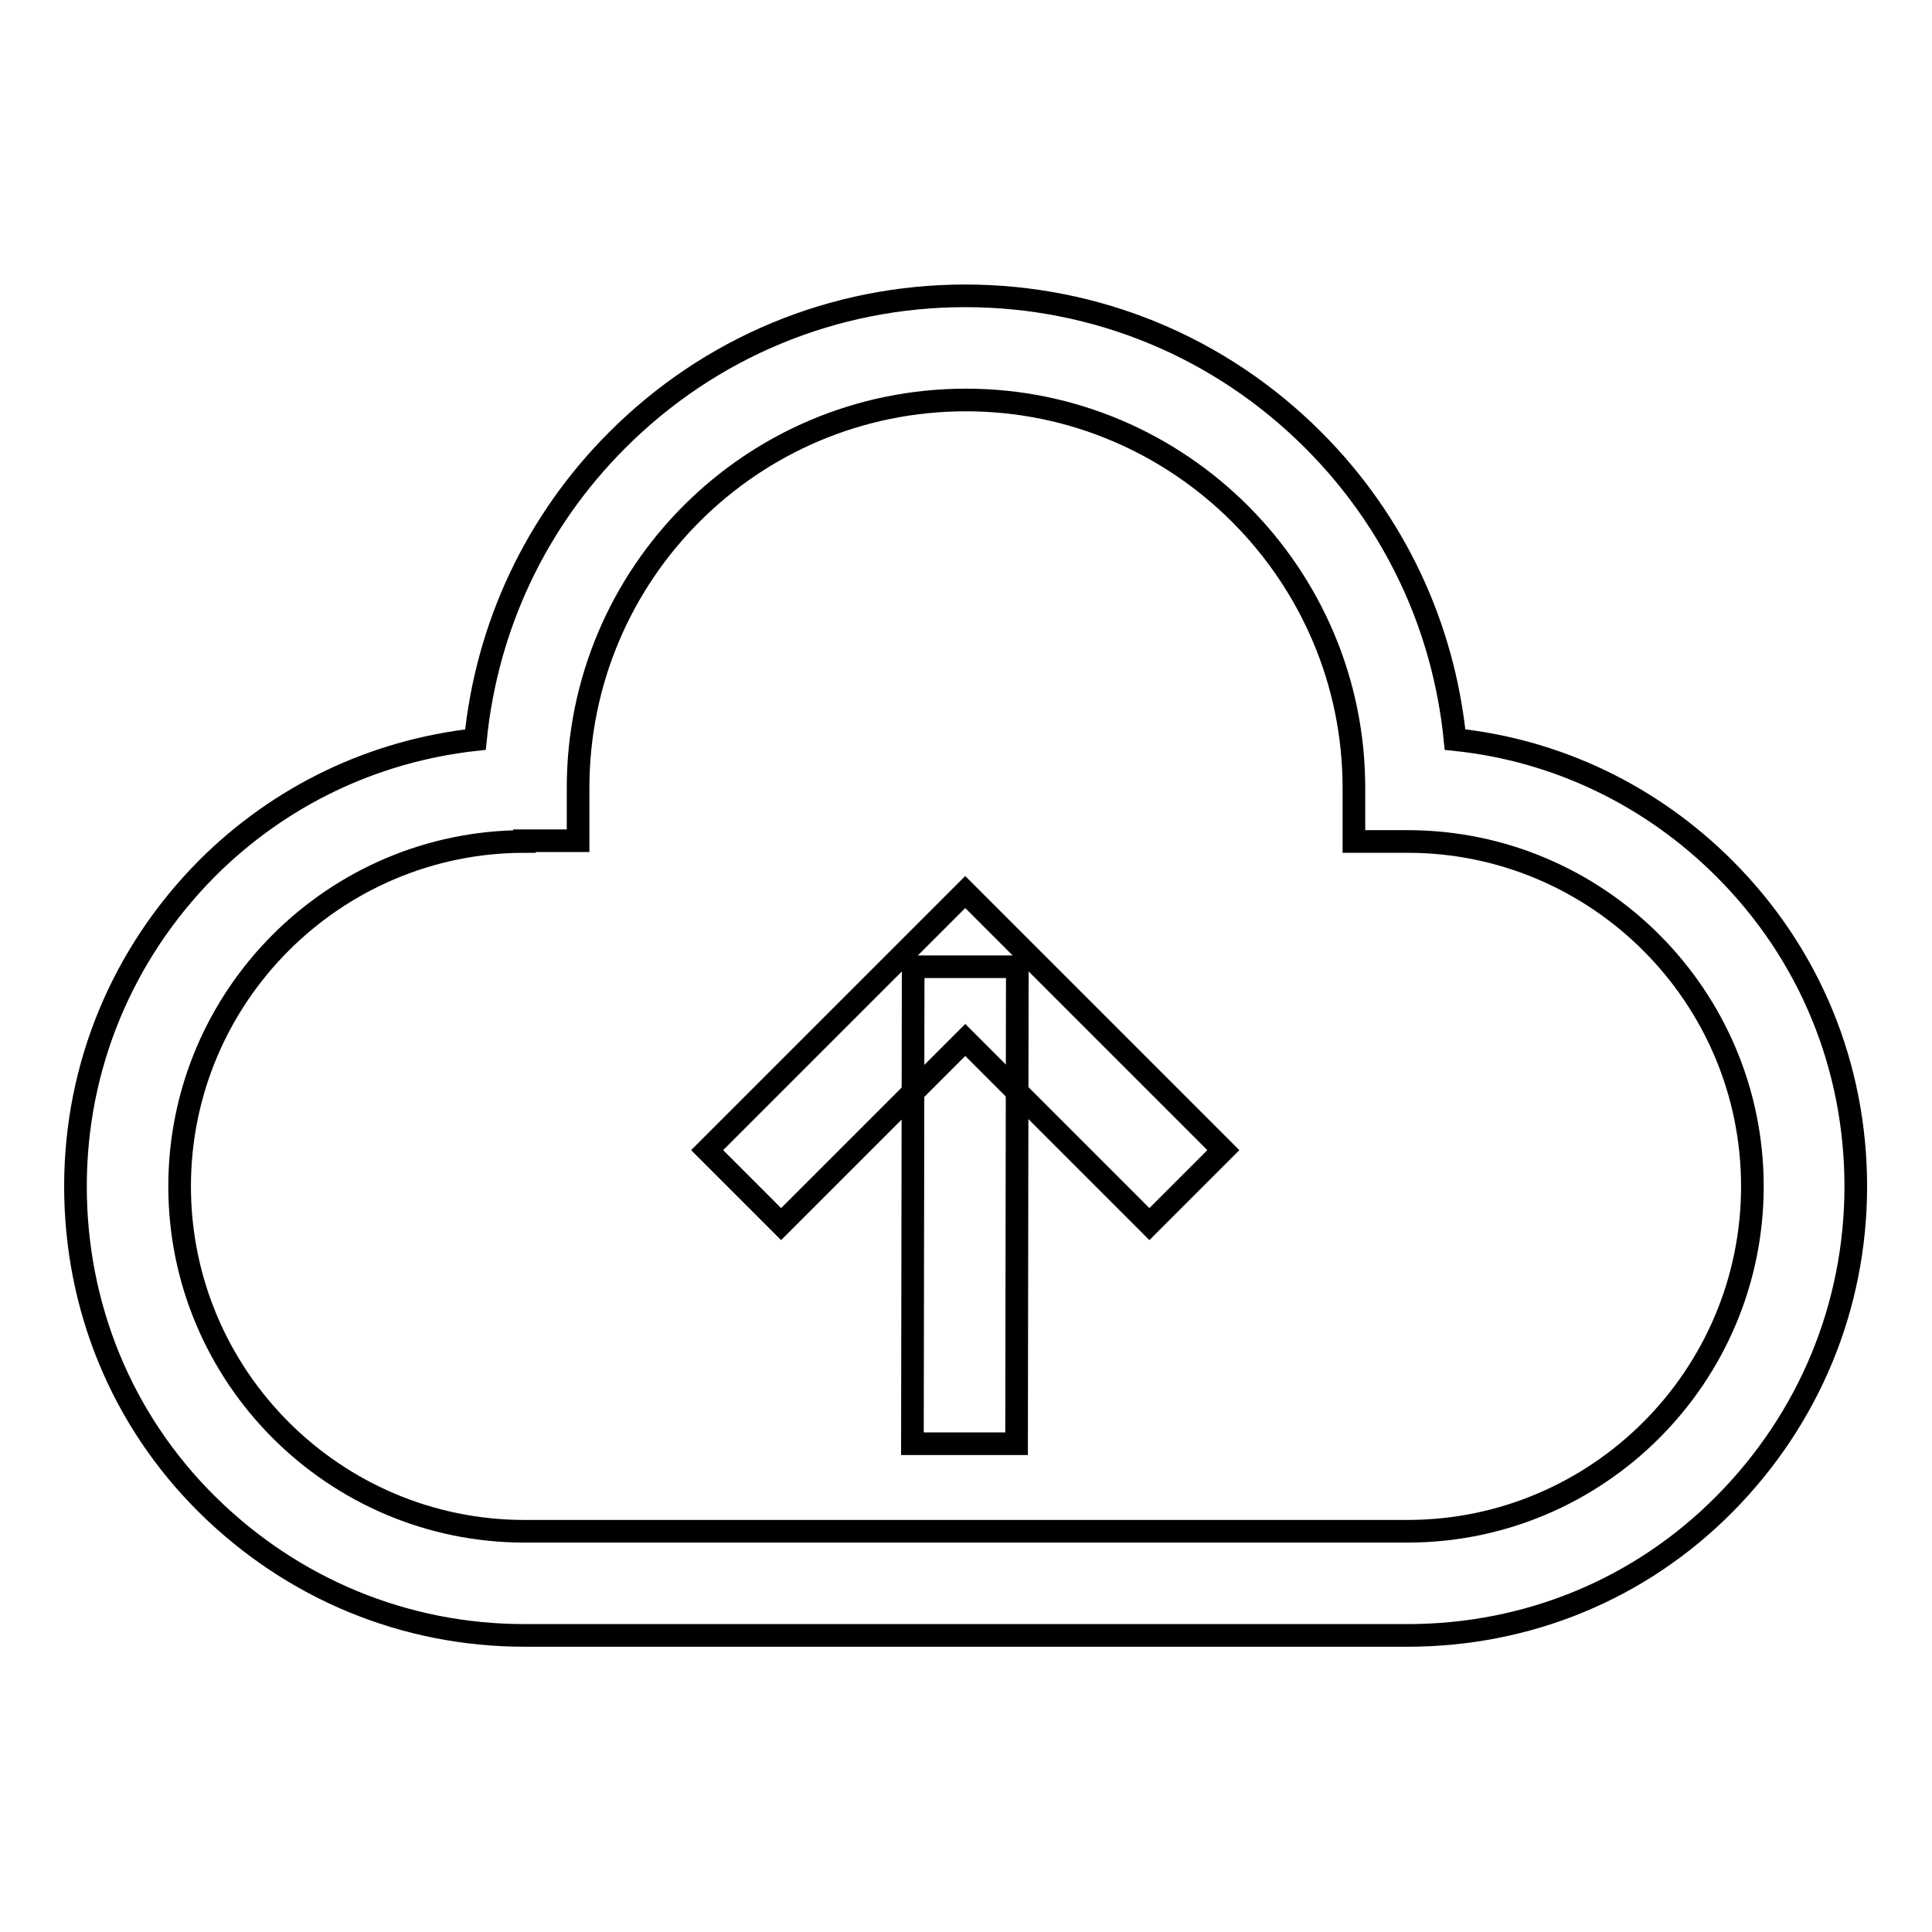
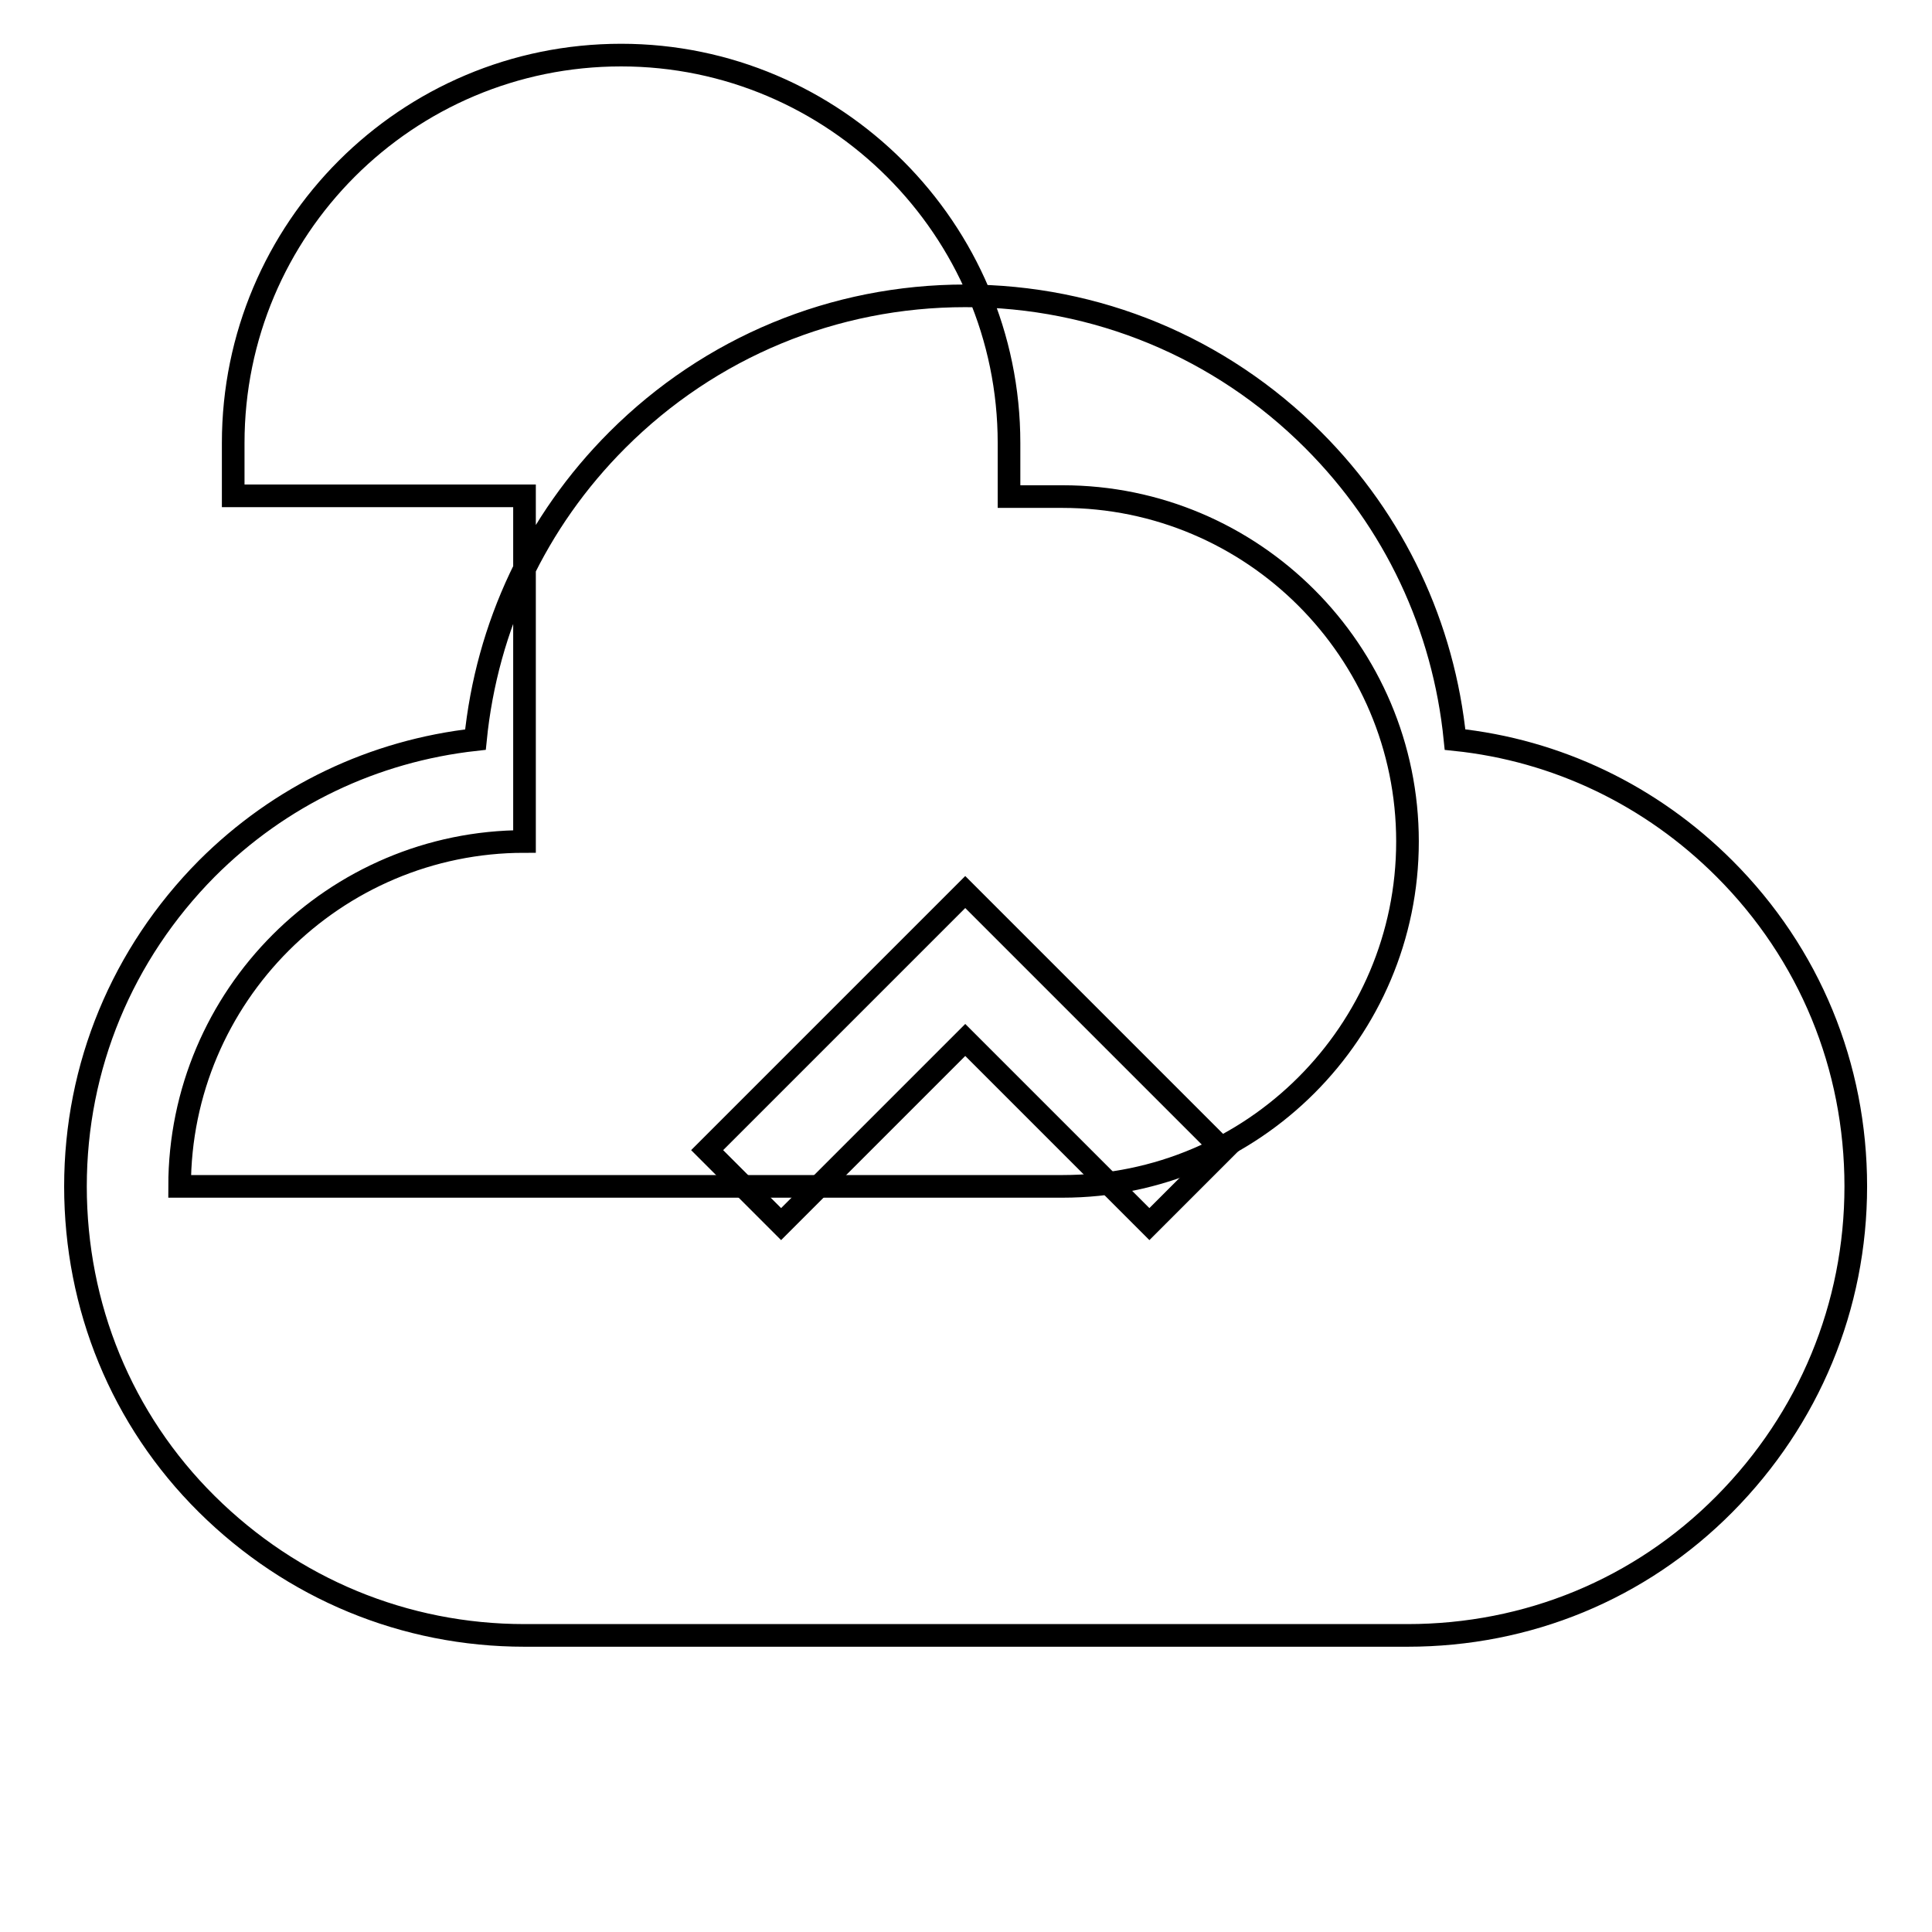
<svg xmlns="http://www.w3.org/2000/svg" version="1.1" x="0px" y="0px" viewBox="0 0 256 256" enable-background="new 0 0 256 256" xml:space="preserve">
  <g>
    <path stroke-width="3" fill-opacity="0" stroke="#000000" d="M152.3,162.2l-24.4-24.4l-24.4,24.4l-9.8-9.8l34.2-34.2l34.2,34.2L152.3,162.2z" />
-     <path stroke-width="3" fill-opacity="0" stroke="#000000" d="M121,128.1l13.8,0l-0.1,63.2l-13.8,0L121,128.1z" />
-     <path stroke-width="3" fill-opacity="0" stroke="#000000" d="M186.5,216.7h-117c-15.9,0-30.8-6.2-42.1-17.4S10,173.1,10,157.2c0-15.9,6.2-30.8,17.4-42.1 c9.7-9.7,22.1-15.6,35.6-17.1c1.5-15,8-28.9,18.8-39.7c12.3-12.3,28.7-19.1,46.1-19.1c17.4,0,33.8,6.8,46.1,19.1 c10.8,10.8,17.3,24.7,18.8,39.7c13.5,1.4,26,7.4,35.7,17.1c11.3,11.3,17.4,26.2,17.4,42.1c0,15.9-6.2,30.8-17.4,42.1 S202.4,216.7,186.5,216.7L186.5,216.7z M69.5,111.5c-25.2,0-45.7,20.5-45.7,45.7s20.5,45.7,45.7,45.7h117 c25.2,0,45.7-20.5,45.7-45.7s-20.5-45.7-45.7-45.7h-0.2l-6.9,0v-6.9v-0.2c0-28.3-23.1-51.4-51.4-51.4c-28.4,0-51.4,23-51.4,51.4 v0.1l0,6.9H69.5z" />
+     <path stroke-width="3" fill-opacity="0" stroke="#000000" d="M186.5,216.7h-117c-15.9,0-30.8-6.2-42.1-17.4S10,173.1,10,157.2c0-15.9,6.2-30.8,17.4-42.1 c9.7-9.7,22.1-15.6,35.6-17.1c1.5-15,8-28.9,18.8-39.7c12.3-12.3,28.7-19.1,46.1-19.1c17.4,0,33.8,6.8,46.1,19.1 c10.8,10.8,17.3,24.7,18.8,39.7c13.5,1.4,26,7.4,35.7,17.1c11.3,11.3,17.4,26.2,17.4,42.1c0,15.9-6.2,30.8-17.4,42.1 S202.4,216.7,186.5,216.7L186.5,216.7z M69.5,111.5c-25.2,0-45.7,20.5-45.7,45.7h117 c25.2,0,45.7-20.5,45.7-45.7s-20.5-45.7-45.7-45.7h-0.2l-6.9,0v-6.9v-0.2c0-28.3-23.1-51.4-51.4-51.4c-28.4,0-51.4,23-51.4,51.4 v0.1l0,6.9H69.5z" />
  </g>
</svg>